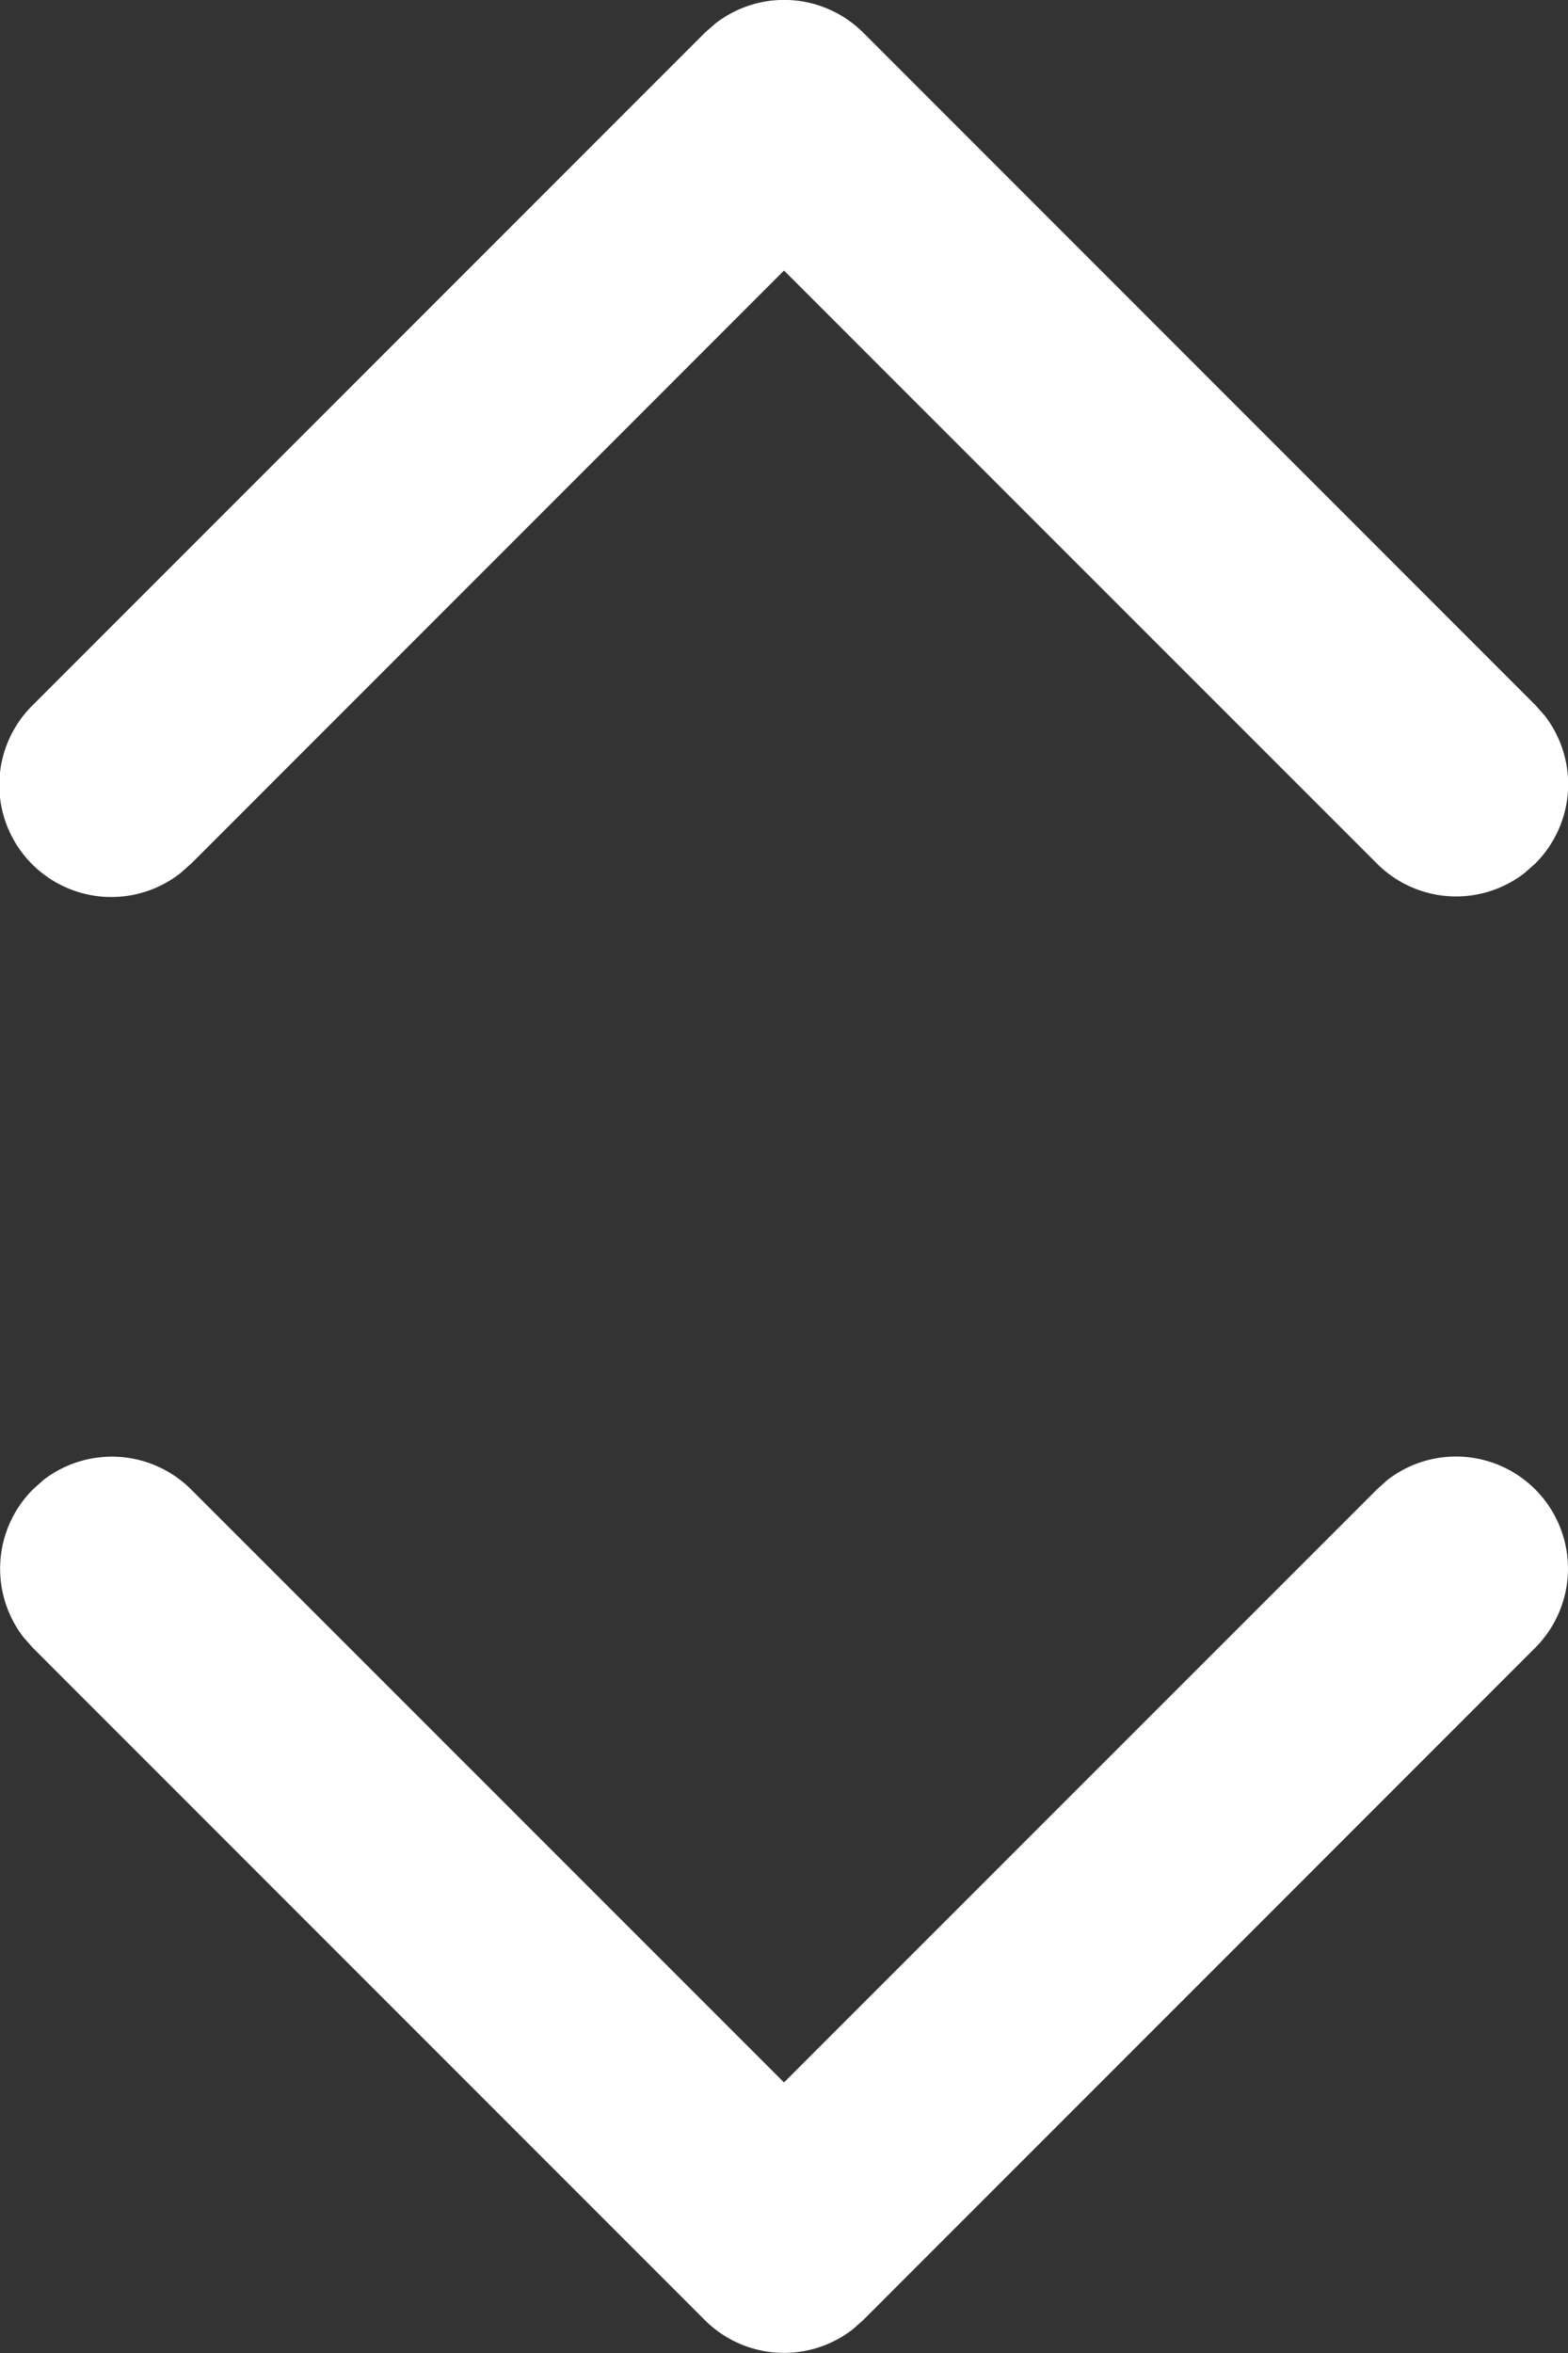
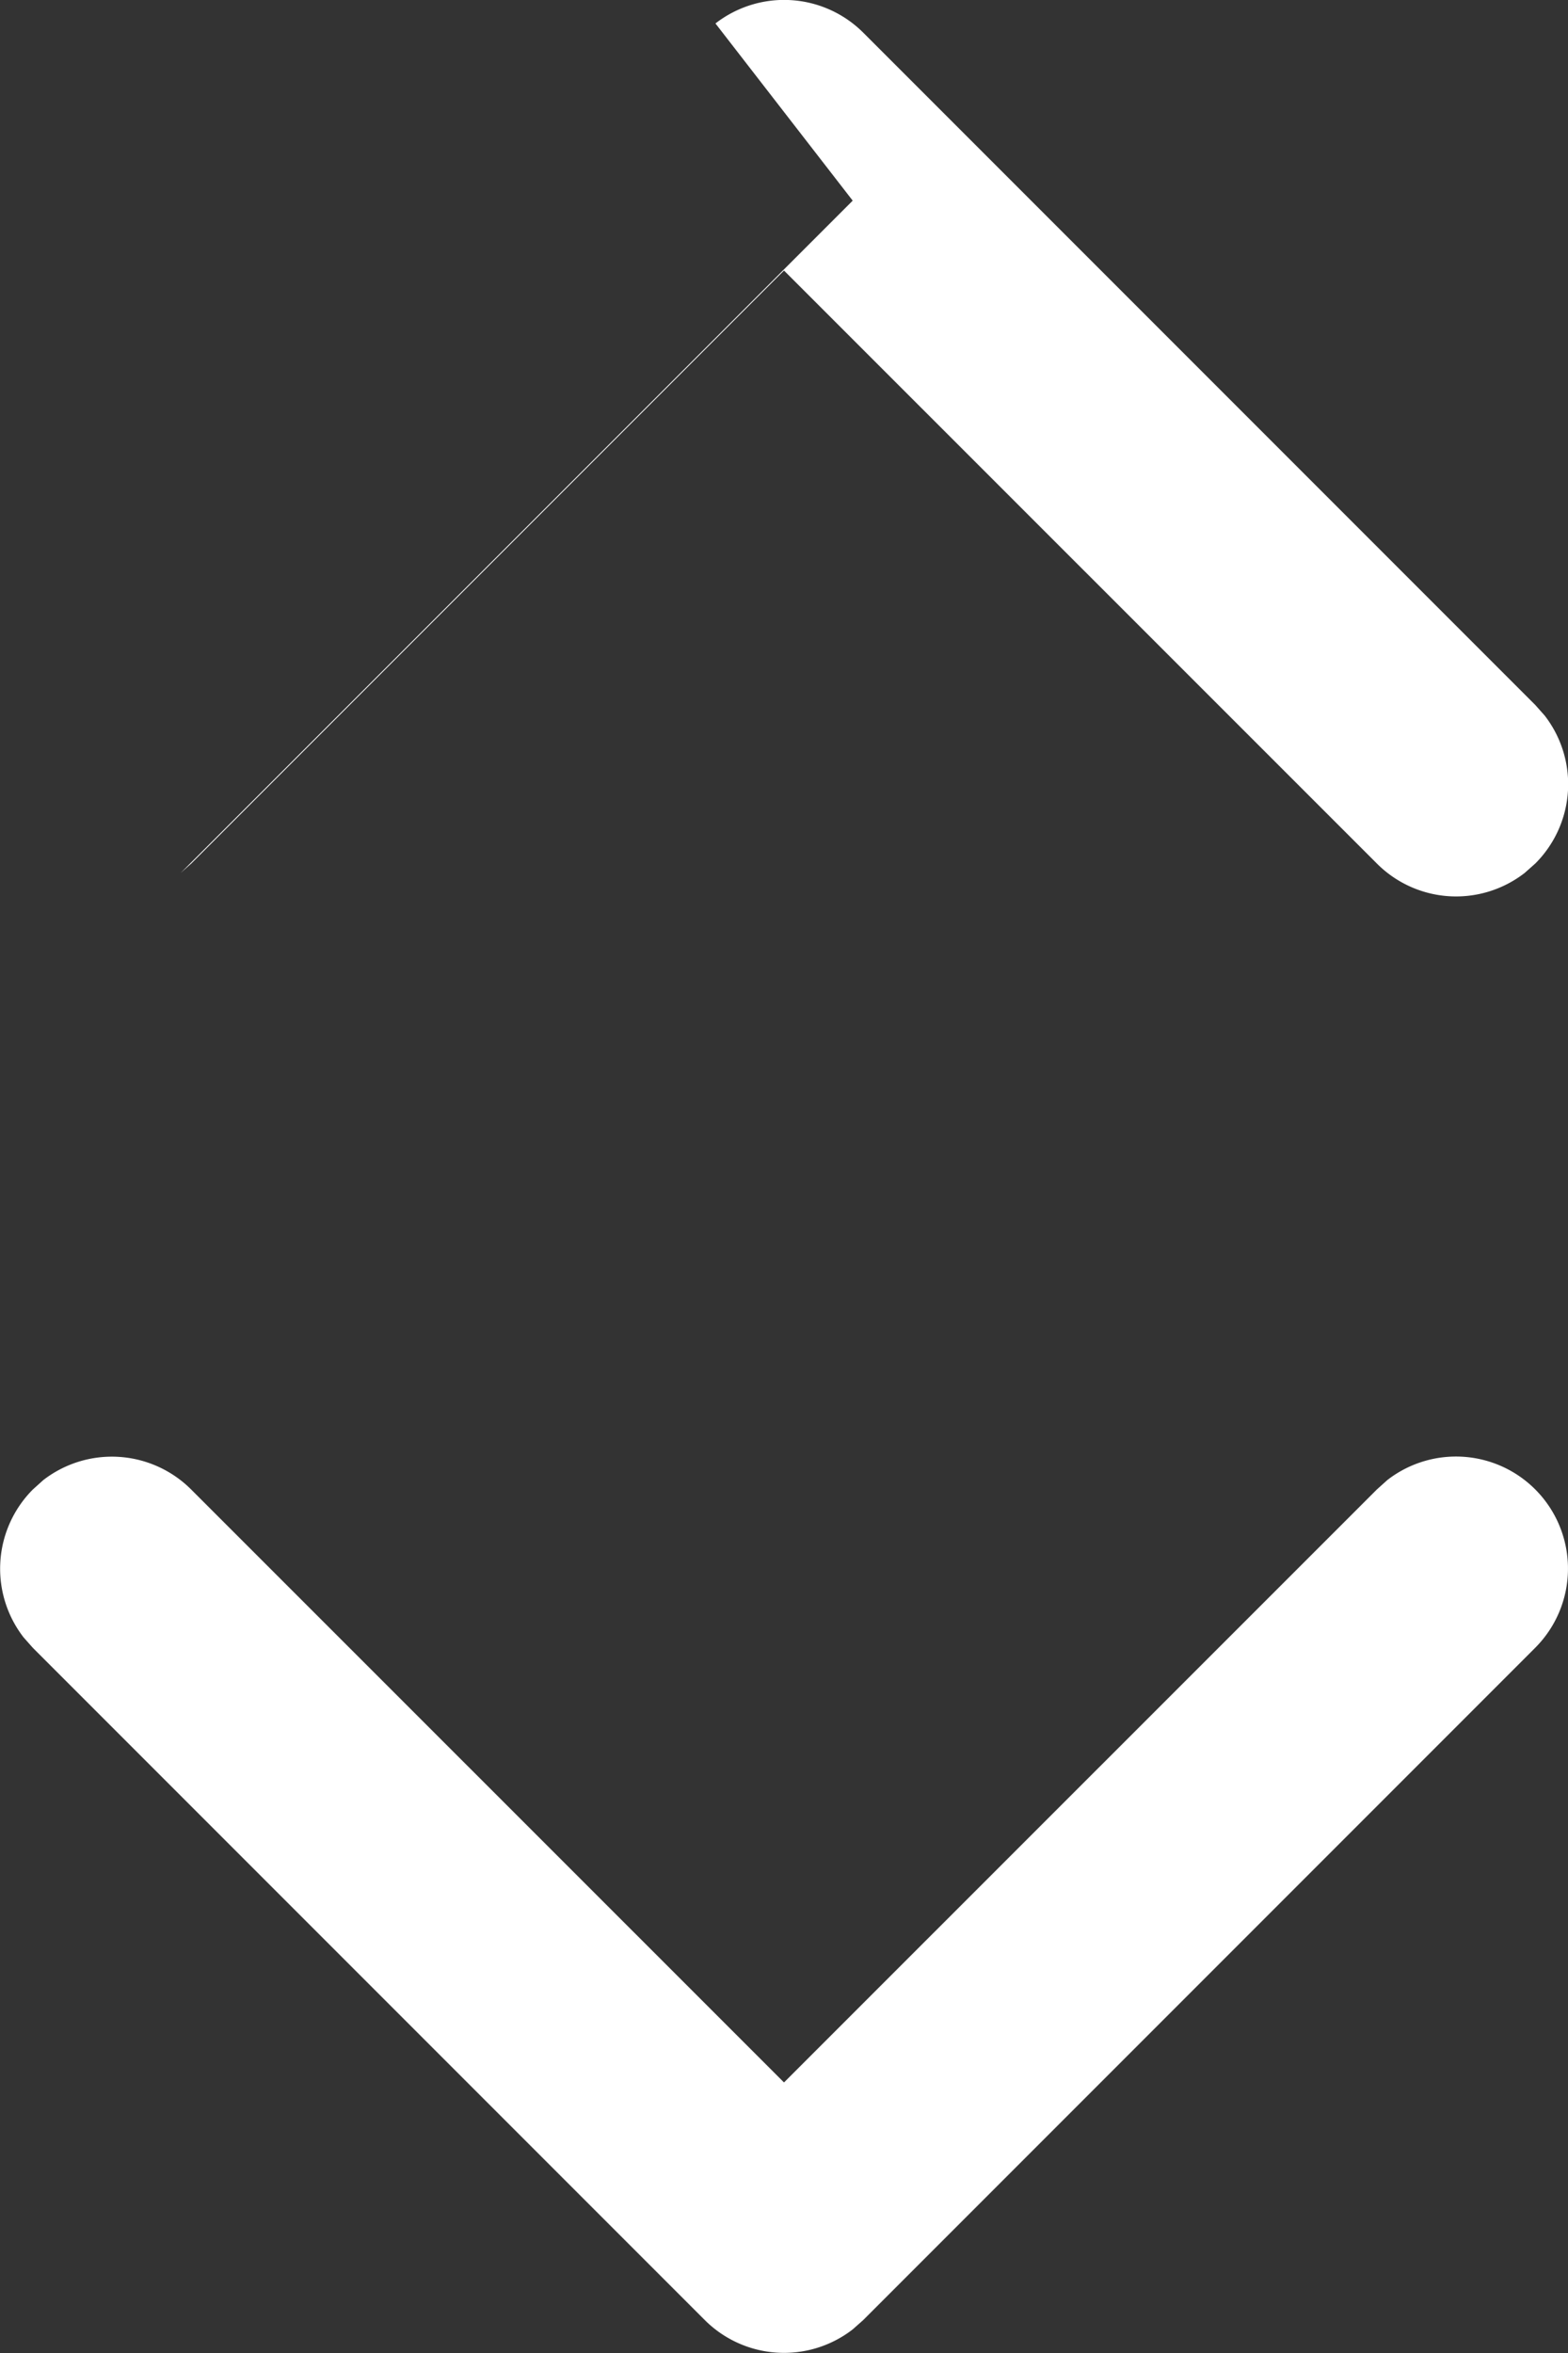
<svg xmlns="http://www.w3.org/2000/svg" id="sort" width="10.5" height="15.75" viewBox="0 0 10.5 15.75">
  <rect x="0" y="0" width="10.5" height="15.75" fill="#333333" stroke="none" />
-   <path id="Combined_Shape" data-name="Combined Shape" d="M4.72,15.53l-4.5-4.5-.062-.07a.751.751,0,0,1,.062-.99L.29,9.907a.751.751,0,0,1,.99.063l3.97,3.969L9.22,9.97l.07-.063a.75.75,0,0,1,.99,1.123l-4.5,4.5-.07.062a.751.751,0,0,1-.99-.062Zm4.5-9.75L5.25,1.811,1.281,5.78l-.071.063A.75.75,0,0,1,.219,4.72l4.5-4.5L4.791.157a.75.75,0,0,1,.99.062l4.5,4.5.063.071a.75.75,0,0,1-.063.99l-.071.063a.749.749,0,0,1-.99-.063Z" fill="#fff" />
+   <path id="Combined_Shape" data-name="Combined Shape" d="M4.72,15.53l-4.5-4.5-.062-.07a.751.751,0,0,1,.062-.99L.29,9.907a.751.751,0,0,1,.99.063l3.97,3.969L9.22,9.97l.07-.063a.75.75,0,0,1,.99,1.123l-4.5,4.5-.07.062a.751.751,0,0,1-.99-.062Zm4.5-9.75L5.25,1.811,1.281,5.78l-.071.063l4.5-4.5L4.791.157a.75.75,0,0,1,.99.062l4.5,4.5.063.071a.75.75,0,0,1-.063.99l-.071.063a.749.749,0,0,1-.99-.063Z" fill="#fff" />
</svg>